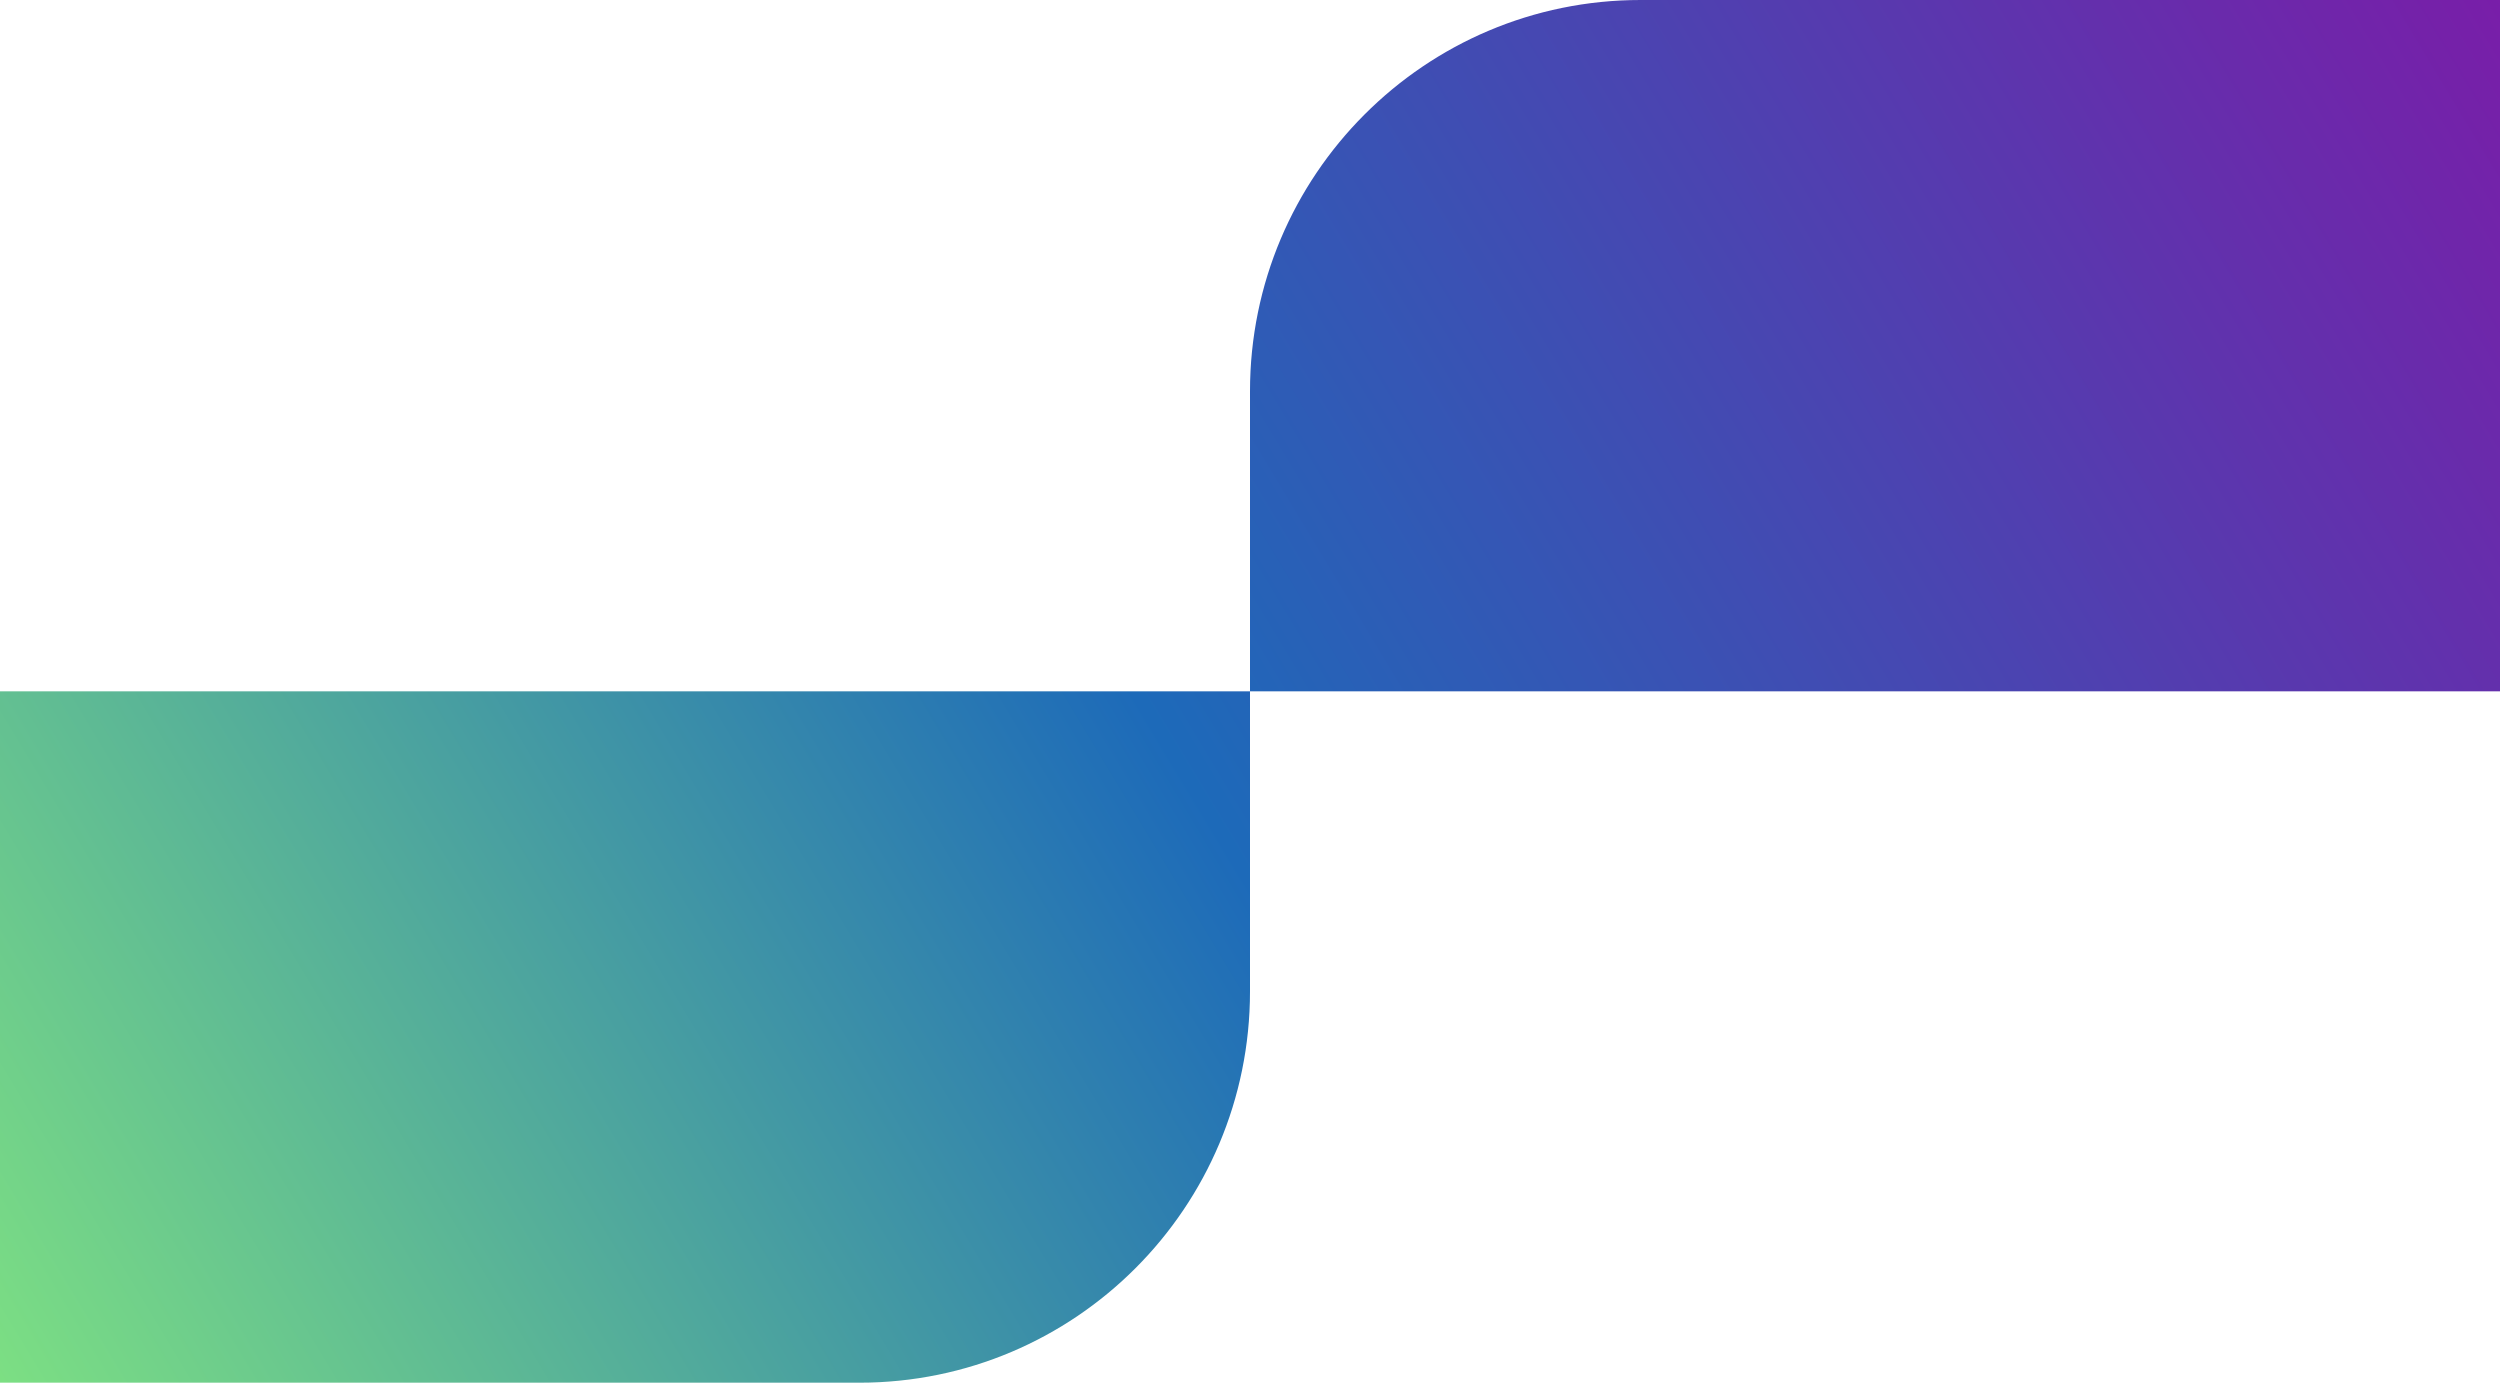
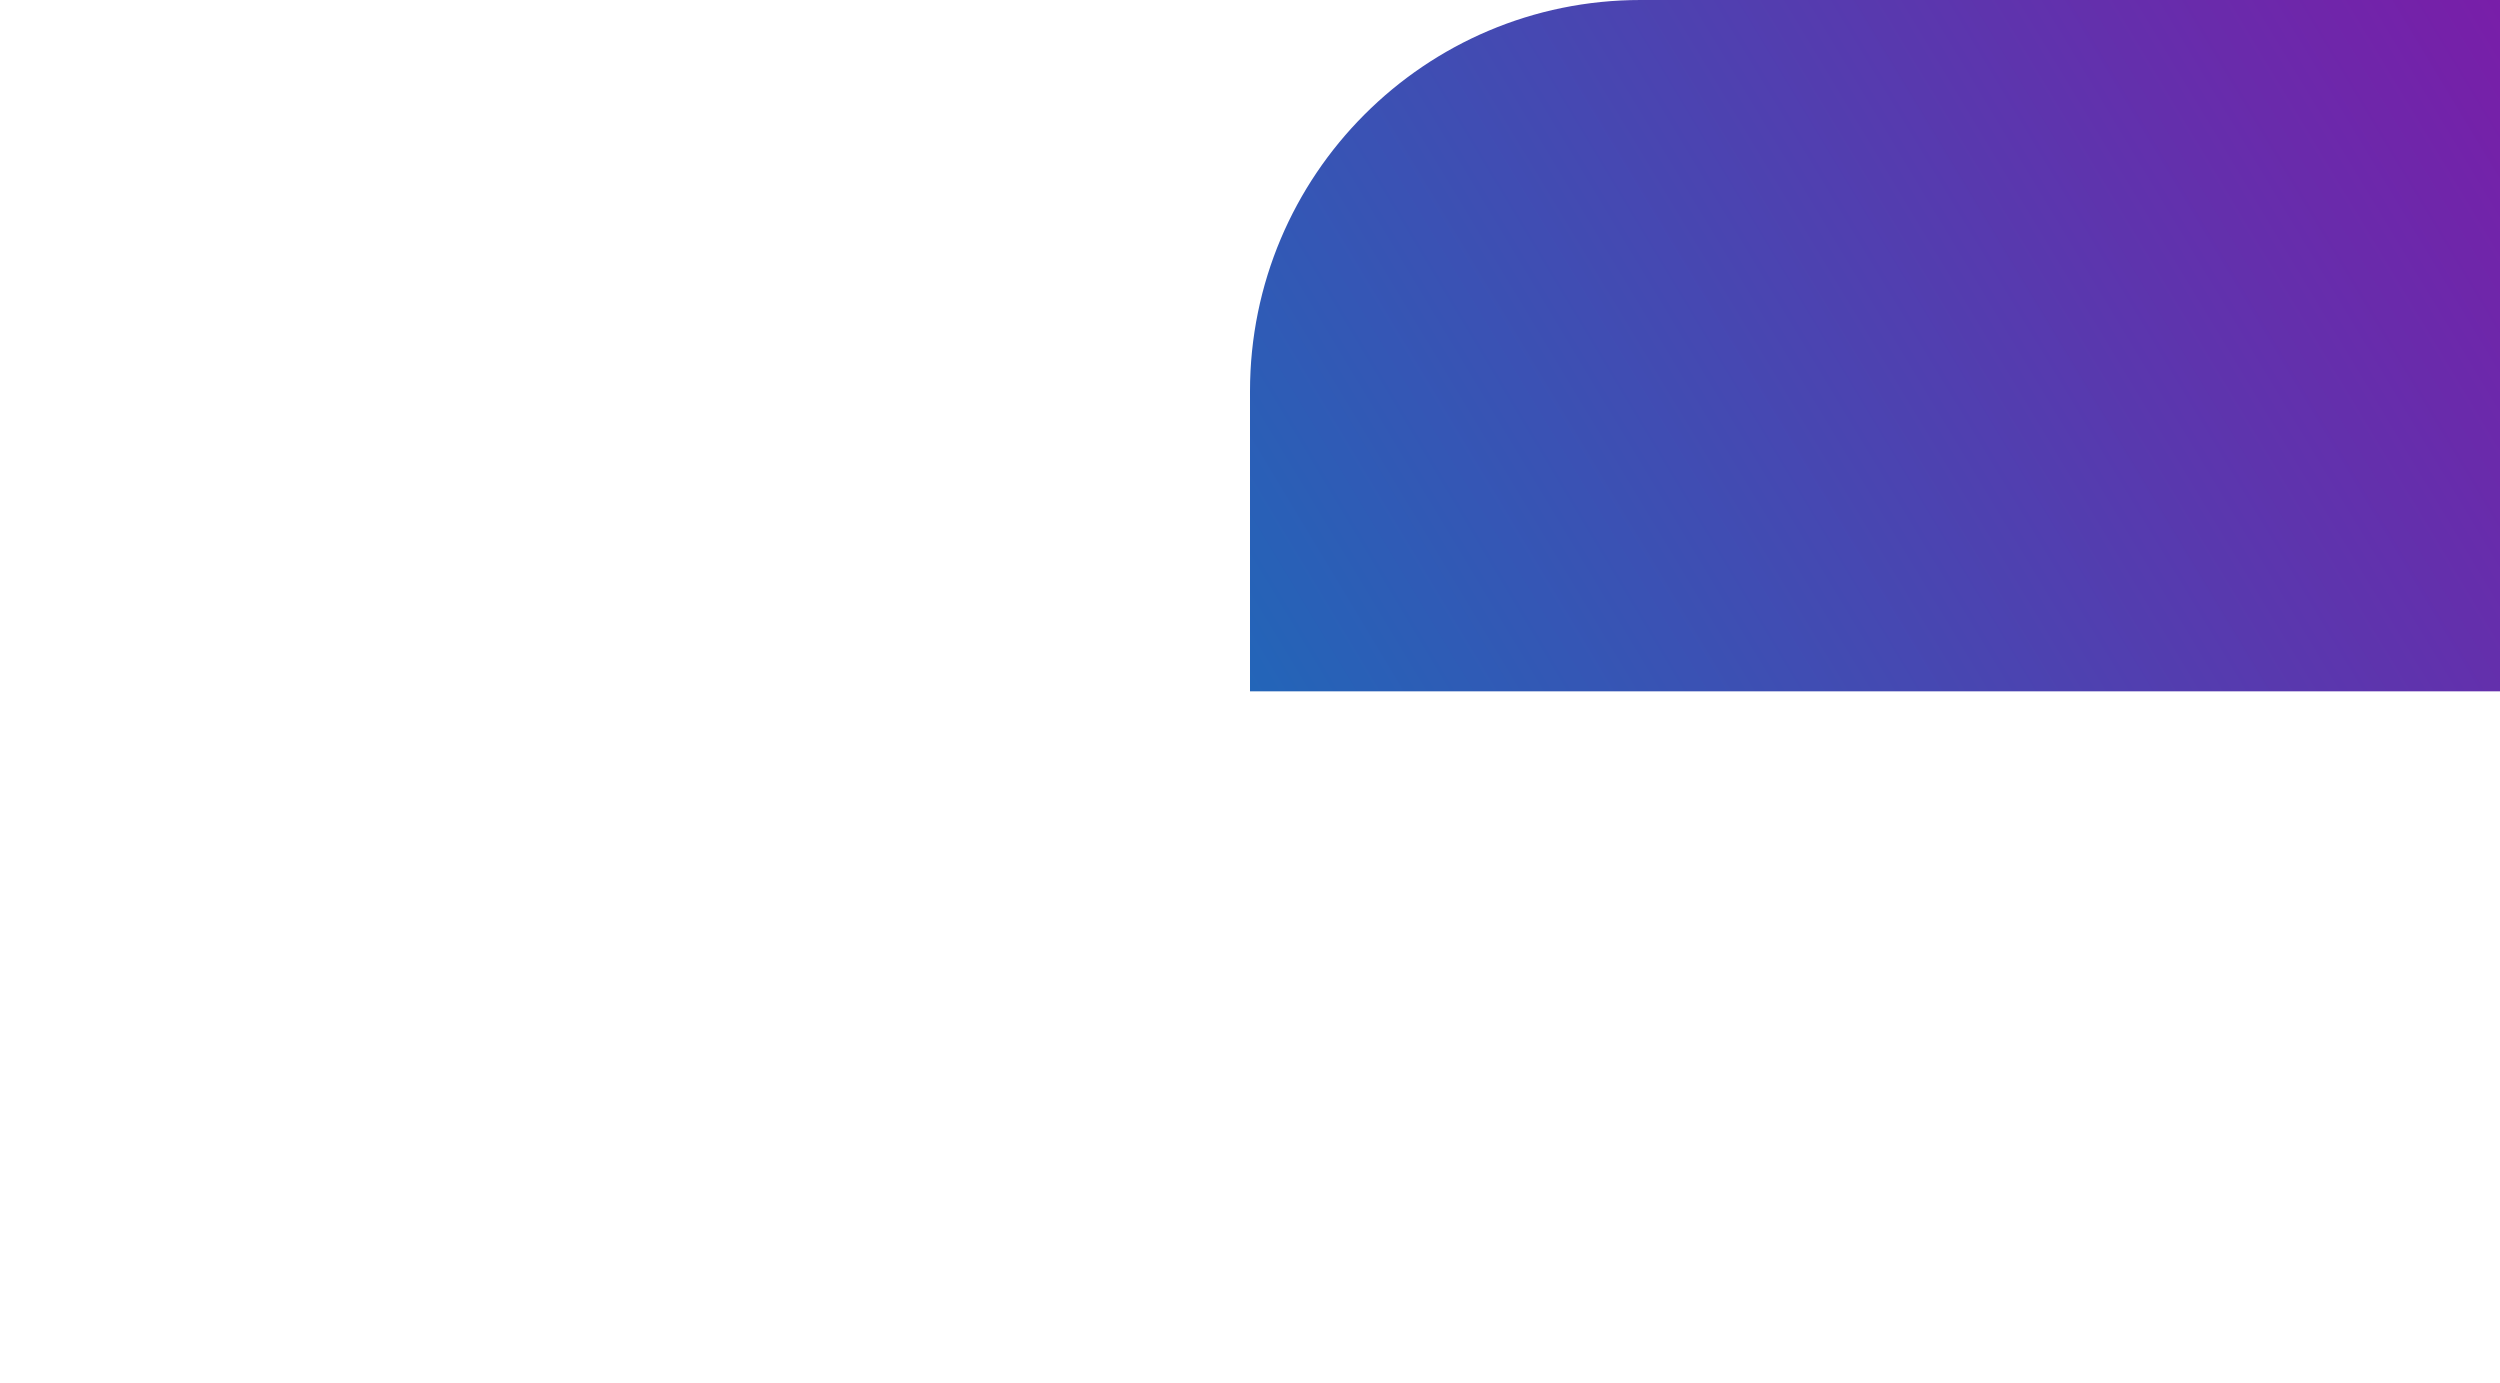
<svg xmlns="http://www.w3.org/2000/svg" width="1300" height="719" viewBox="0 0 1300 719" fill="none">
  <path d="M650 359.5L1300 359.5V0L853.125 3.91374e-05C740.942 5.17503e-05 650 91.106 650 203.491V359.5Z" fill="url(#paint0_linear_1542_3096)" />
-   <path d="M650 359.5L650 515.509C650 627.894 559.058 719 446.875 719H0V359.5L650 359.5Z" fill="url(#paint1_linear_1542_3096)" />
  <defs>
    <linearGradient id="paint0_linear_1542_3096" x1="1337.24" y1="-78.005" x2="-31.778" y2="745.651" gradientUnits="userSpaceOnUse">
      <stop stop-color="#8117A7" />
      <stop offset="0.542" stop-color="#1D6AB9" />
      <stop offset="1" stop-color="#82E680" />
    </linearGradient>
    <linearGradient id="paint1_linear_1542_3096" x1="1337.24" y1="-78.005" x2="-31.778" y2="745.651" gradientUnits="userSpaceOnUse">
      <stop stop-color="#8117A7" />
      <stop offset="0.542" stop-color="#1D6AB9" />
      <stop offset="1" stop-color="#82E680" />
    </linearGradient>
  </defs>
</svg>